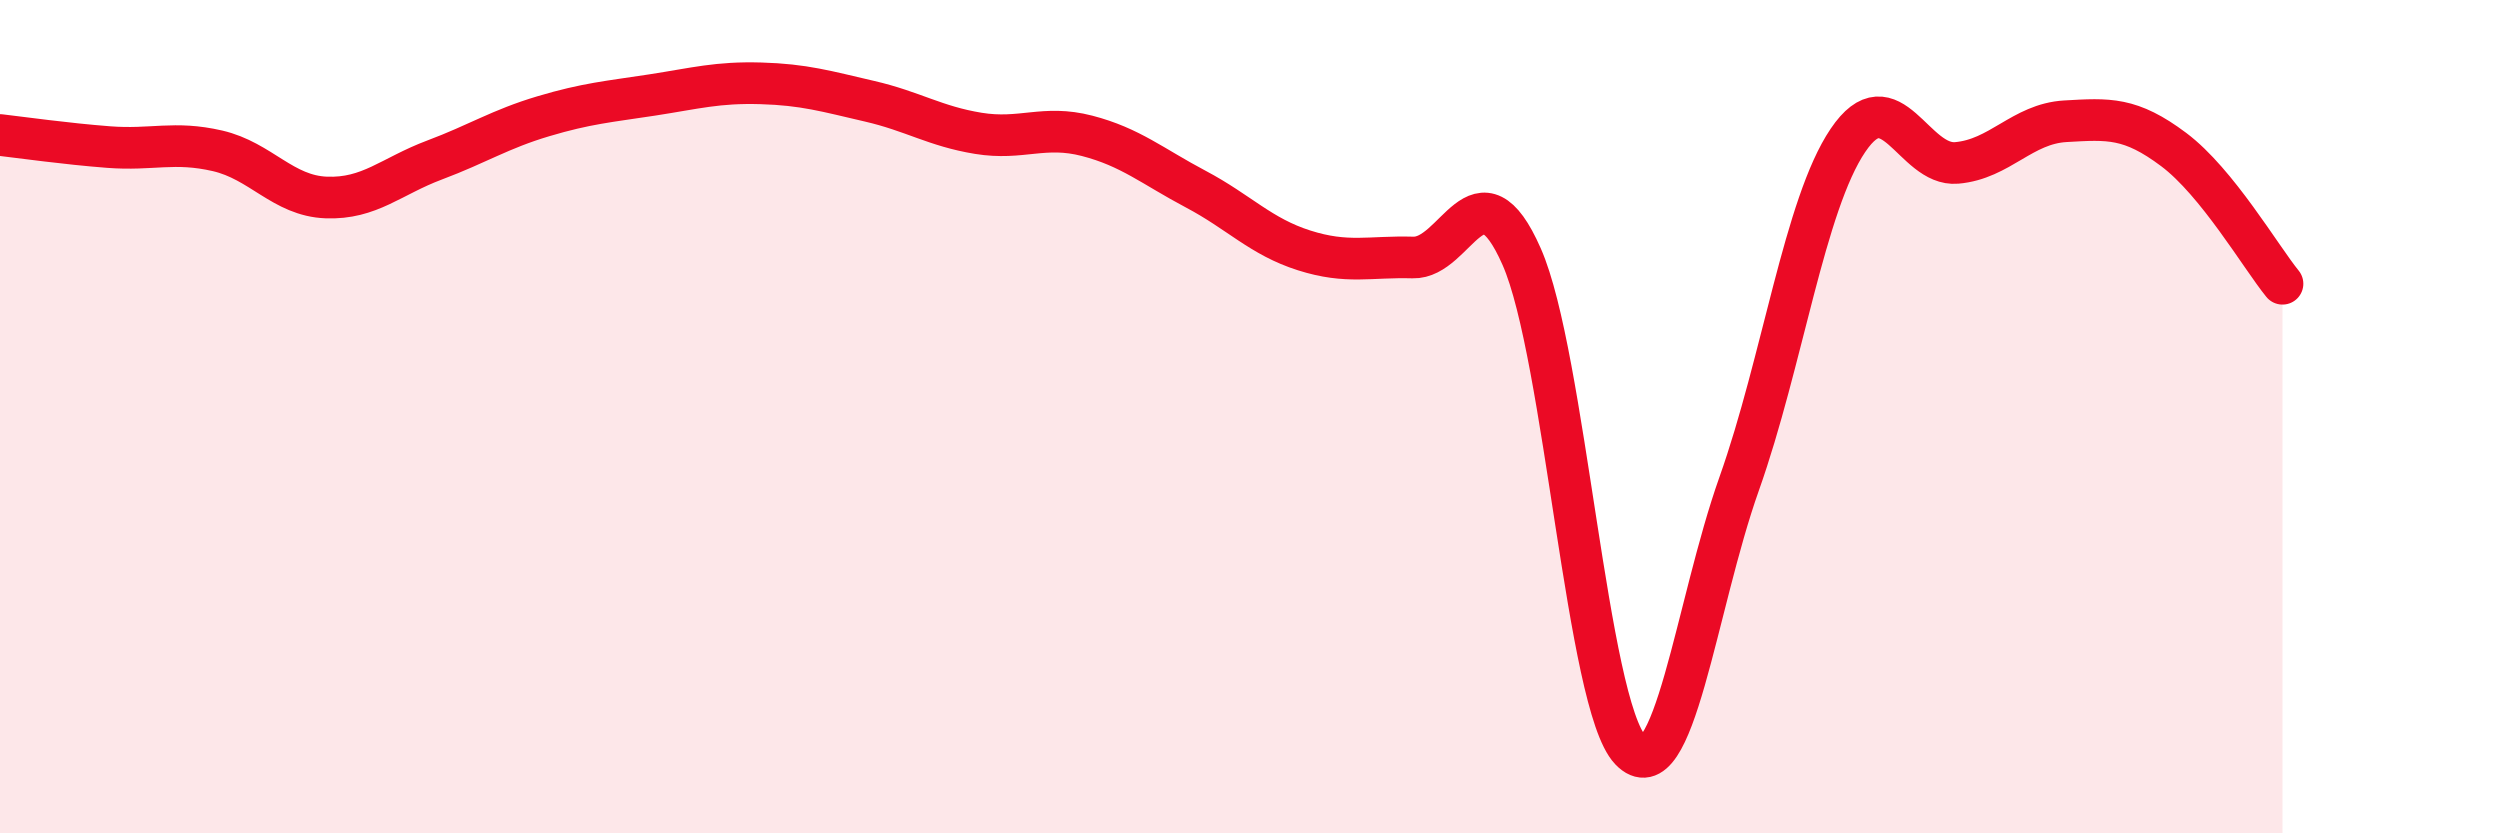
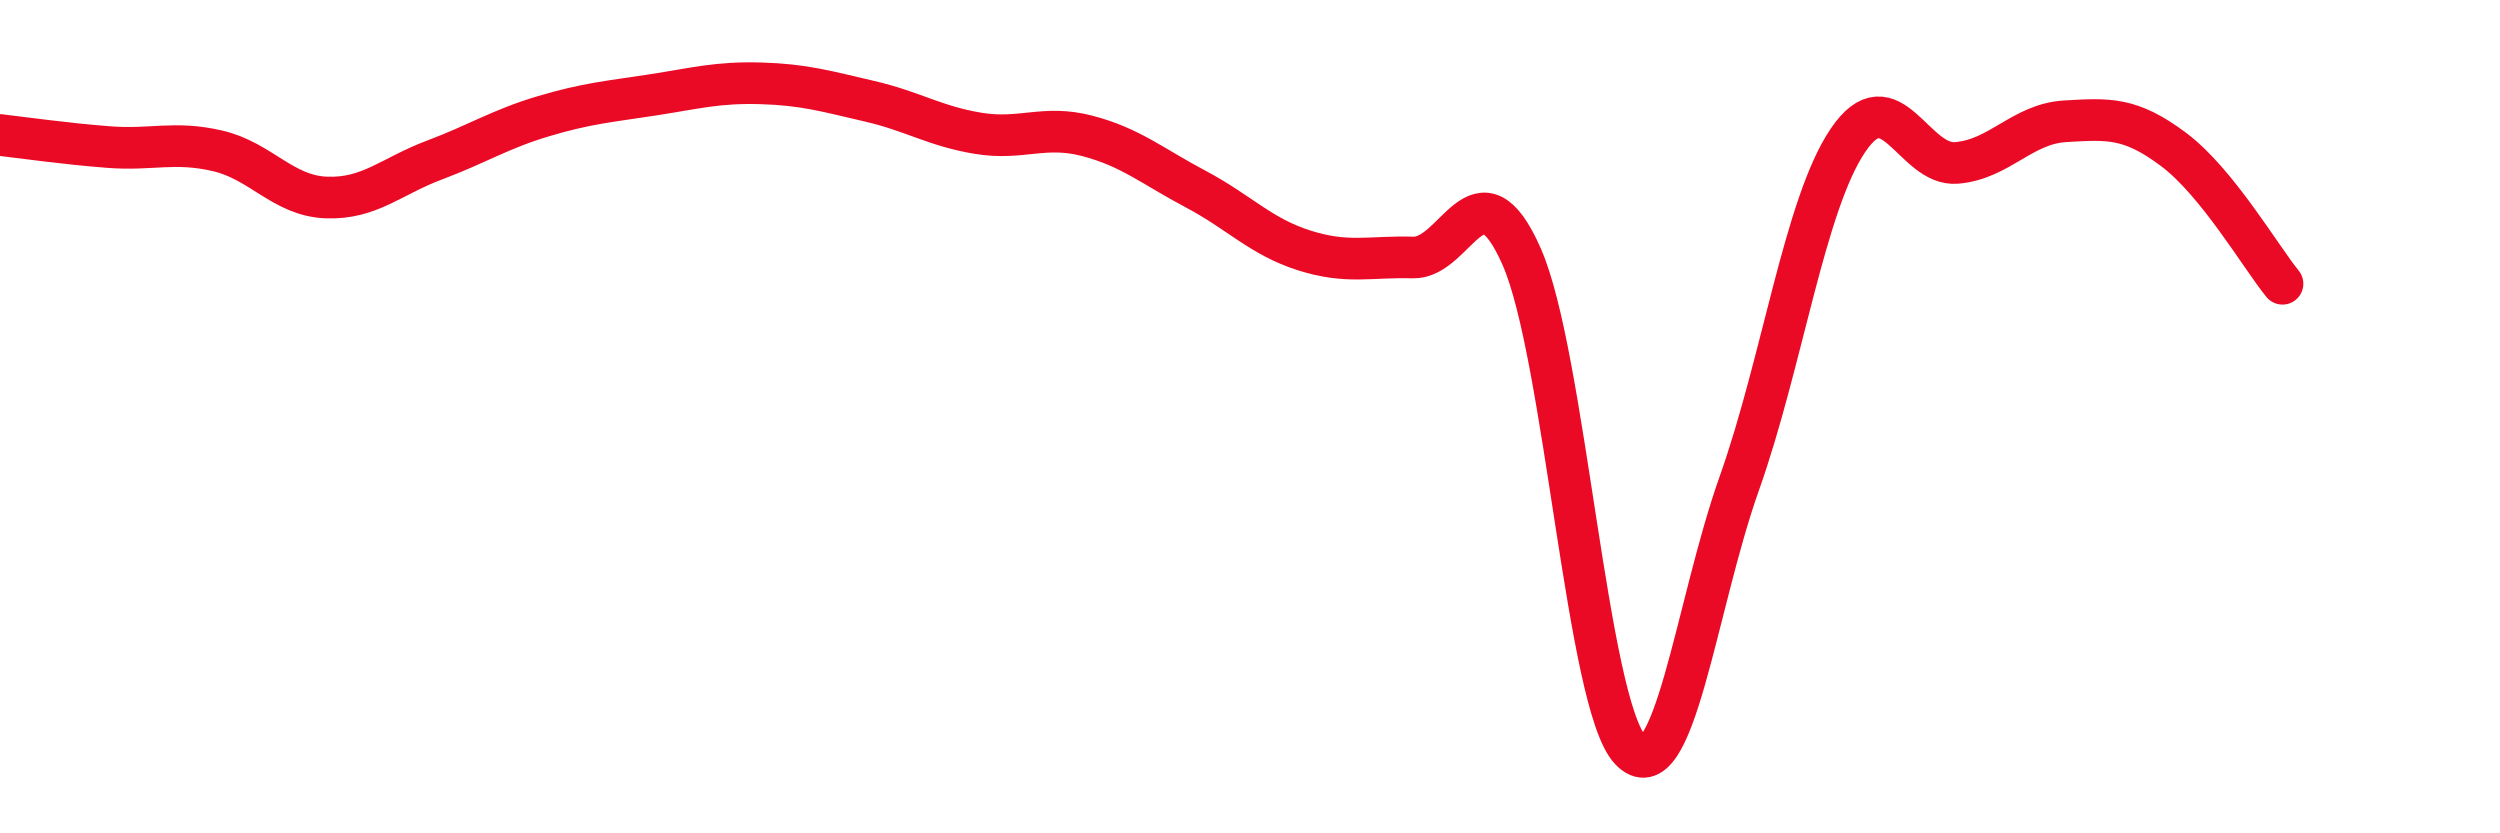
<svg xmlns="http://www.w3.org/2000/svg" width="60" height="20" viewBox="0 0 60 20">
-   <path d="M 0,3.24 C 0.52,3.3 1.57,3.45 2.61,3.53 C 3.65,3.61 4.18,3.38 5.22,3.62 C 6.26,3.86 6.79,4.7 7.83,4.74 C 8.87,4.78 9.39,4.23 10.43,3.84 C 11.47,3.45 12,3.1 13.04,2.79 C 14.08,2.48 14.61,2.44 15.65,2.28 C 16.69,2.12 17.22,1.97 18.26,2 C 19.3,2.03 19.83,2.19 20.87,2.43 C 21.91,2.67 22.44,3.03 23.48,3.2 C 24.52,3.37 25.05,2.99 26.09,3.26 C 27.13,3.53 27.66,3.99 28.7,4.54 C 29.74,5.09 30.26,5.68 31.3,6.01 C 32.34,6.34 32.87,6.15 33.91,6.18 C 34.95,6.21 35.48,3.8 36.52,6.16 C 37.56,8.52 38.09,16.91 39.13,18 C 40.17,19.09 40.7,14.54 41.74,11.61 C 42.78,8.68 43.31,4.91 44.35,3.37 C 45.39,1.83 45.92,4 46.96,3.91 C 48,3.82 48.53,2.97 49.57,2.91 C 50.61,2.85 51.13,2.81 52.17,3.59 C 53.21,4.37 54.26,6.17 54.78,6.81L54.78 20L0 20Z" fill="#EB0A25" opacity="0.1" stroke-linecap="round" stroke-linejoin="round" />
  <path d="M 0,3.24 C 0.52,3.3 1.57,3.45 2.61,3.53 C 3.65,3.61 4.18,3.38 5.22,3.62 C 6.26,3.86 6.79,4.7 7.83,4.74 C 8.87,4.78 9.39,4.23 10.43,3.84 C 11.47,3.45 12,3.1 13.04,2.79 C 14.08,2.48 14.61,2.44 15.65,2.28 C 16.69,2.12 17.22,1.97 18.26,2 C 19.3,2.03 19.83,2.19 20.87,2.43 C 21.91,2.67 22.44,3.03 23.48,3.2 C 24.52,3.37 25.05,2.99 26.09,3.26 C 27.13,3.53 27.66,3.99 28.7,4.54 C 29.74,5.09 30.26,5.68 31.3,6.01 C 32.34,6.34 32.87,6.15 33.91,6.18 C 34.95,6.21 35.48,3.8 36.52,6.16 C 37.56,8.52 38.09,16.91 39.13,18 C 40.17,19.09 40.7,14.54 41.74,11.61 C 42.78,8.68 43.31,4.91 44.35,3.37 C 45.39,1.83 45.92,4 46.96,3.91 C 48,3.82 48.53,2.97 49.57,2.91 C 50.61,2.85 51.13,2.81 52.17,3.59 C 53.21,4.37 54.26,6.17 54.78,6.81" stroke="#EB0A25" stroke-width="1" fill="none" stroke-linecap="round" stroke-linejoin="round" />
</svg>